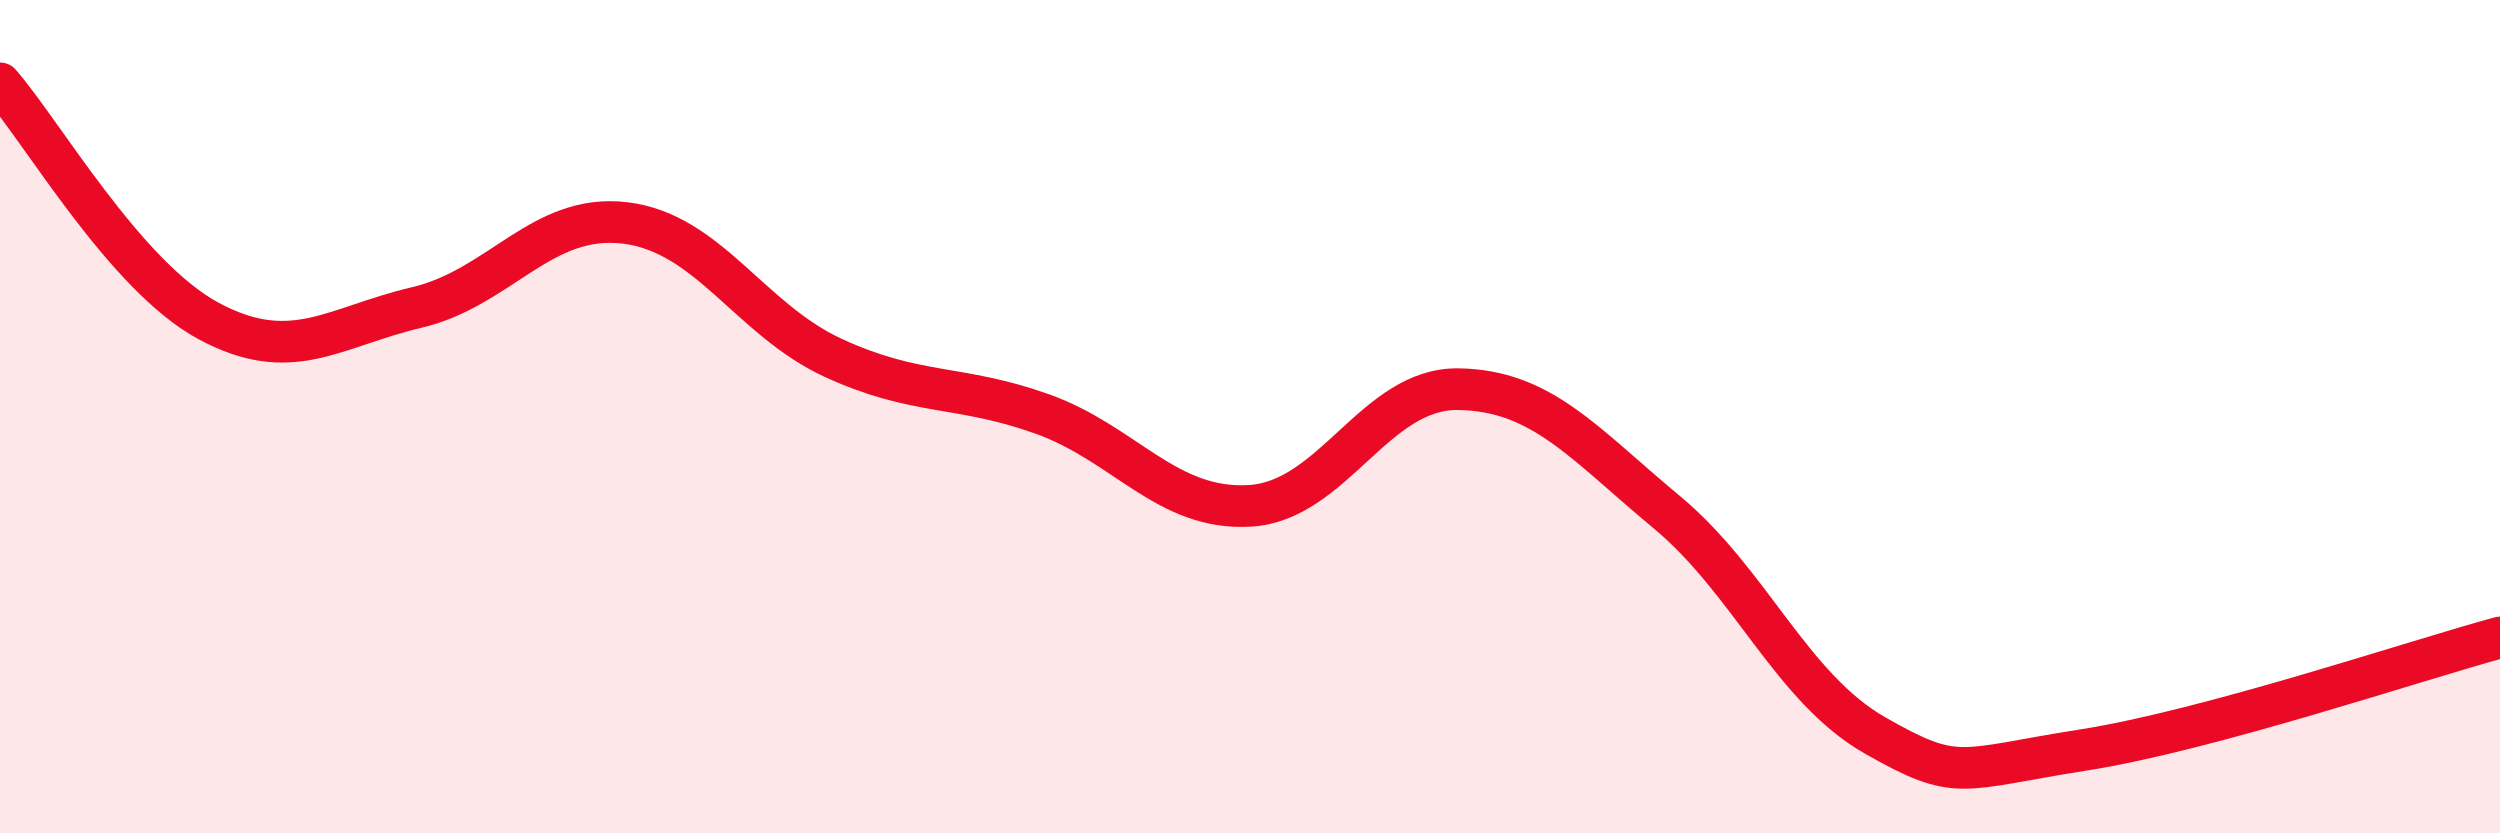
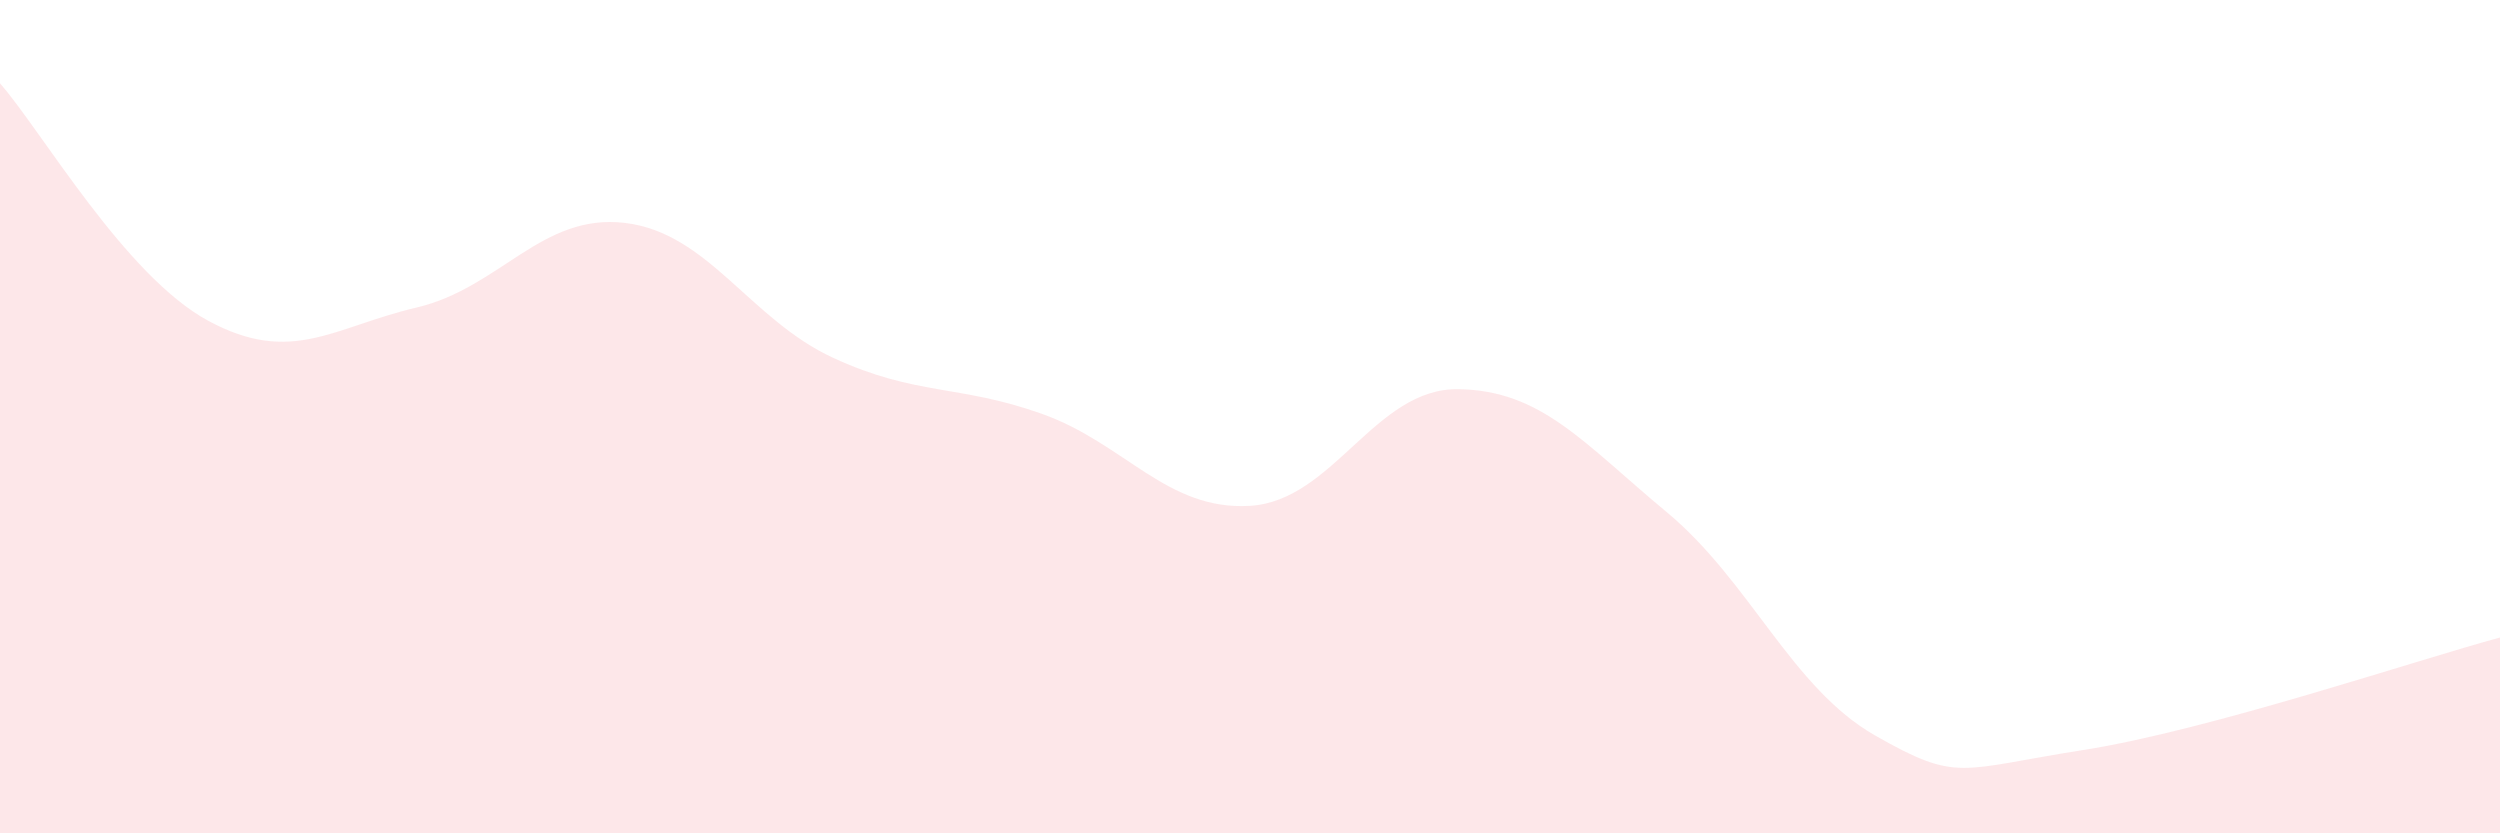
<svg xmlns="http://www.w3.org/2000/svg" width="60" height="20" viewBox="0 0 60 20">
  <path d="M 0,2 C 1,3.14 3,6.62 5,7.7 C 7,8.78 8,7.85 10,7.38 C 12,6.91 13,5.11 15,5.35 C 17,5.59 18,7.67 20,8.59 C 22,9.51 23,9.22 25,9.93 C 27,10.64 28,12.26 30,12.14 C 32,12.02 33,9.31 35,9.34 C 37,9.37 38,10.63 40,12.29 C 42,13.95 43,16.51 45,17.65 C 47,18.79 47,18.47 50,18 C 53,17.53 58,15.84 60,15.3L60 20L0 20Z" fill="#EB0A25" opacity="0.1" stroke-linecap="round" stroke-linejoin="round" />
-   <path d="M 0,2 C 1,3.14 3,6.62 5,7.7 C 7,8.78 8,7.85 10,7.38 C 12,6.91 13,5.11 15,5.35 C 17,5.59 18,7.67 20,8.59 C 22,9.51 23,9.22 25,9.93 C 27,10.64 28,12.26 30,12.14 C 32,12.02 33,9.31 35,9.34 C 37,9.37 38,10.63 40,12.29 C 42,13.95 43,16.51 45,17.65 C 47,18.79 47,18.47 50,18 C 53,17.53 58,15.84 60,15.3" stroke="#EB0A25" stroke-width="1" fill="none" stroke-linecap="round" stroke-linejoin="round" />
</svg>